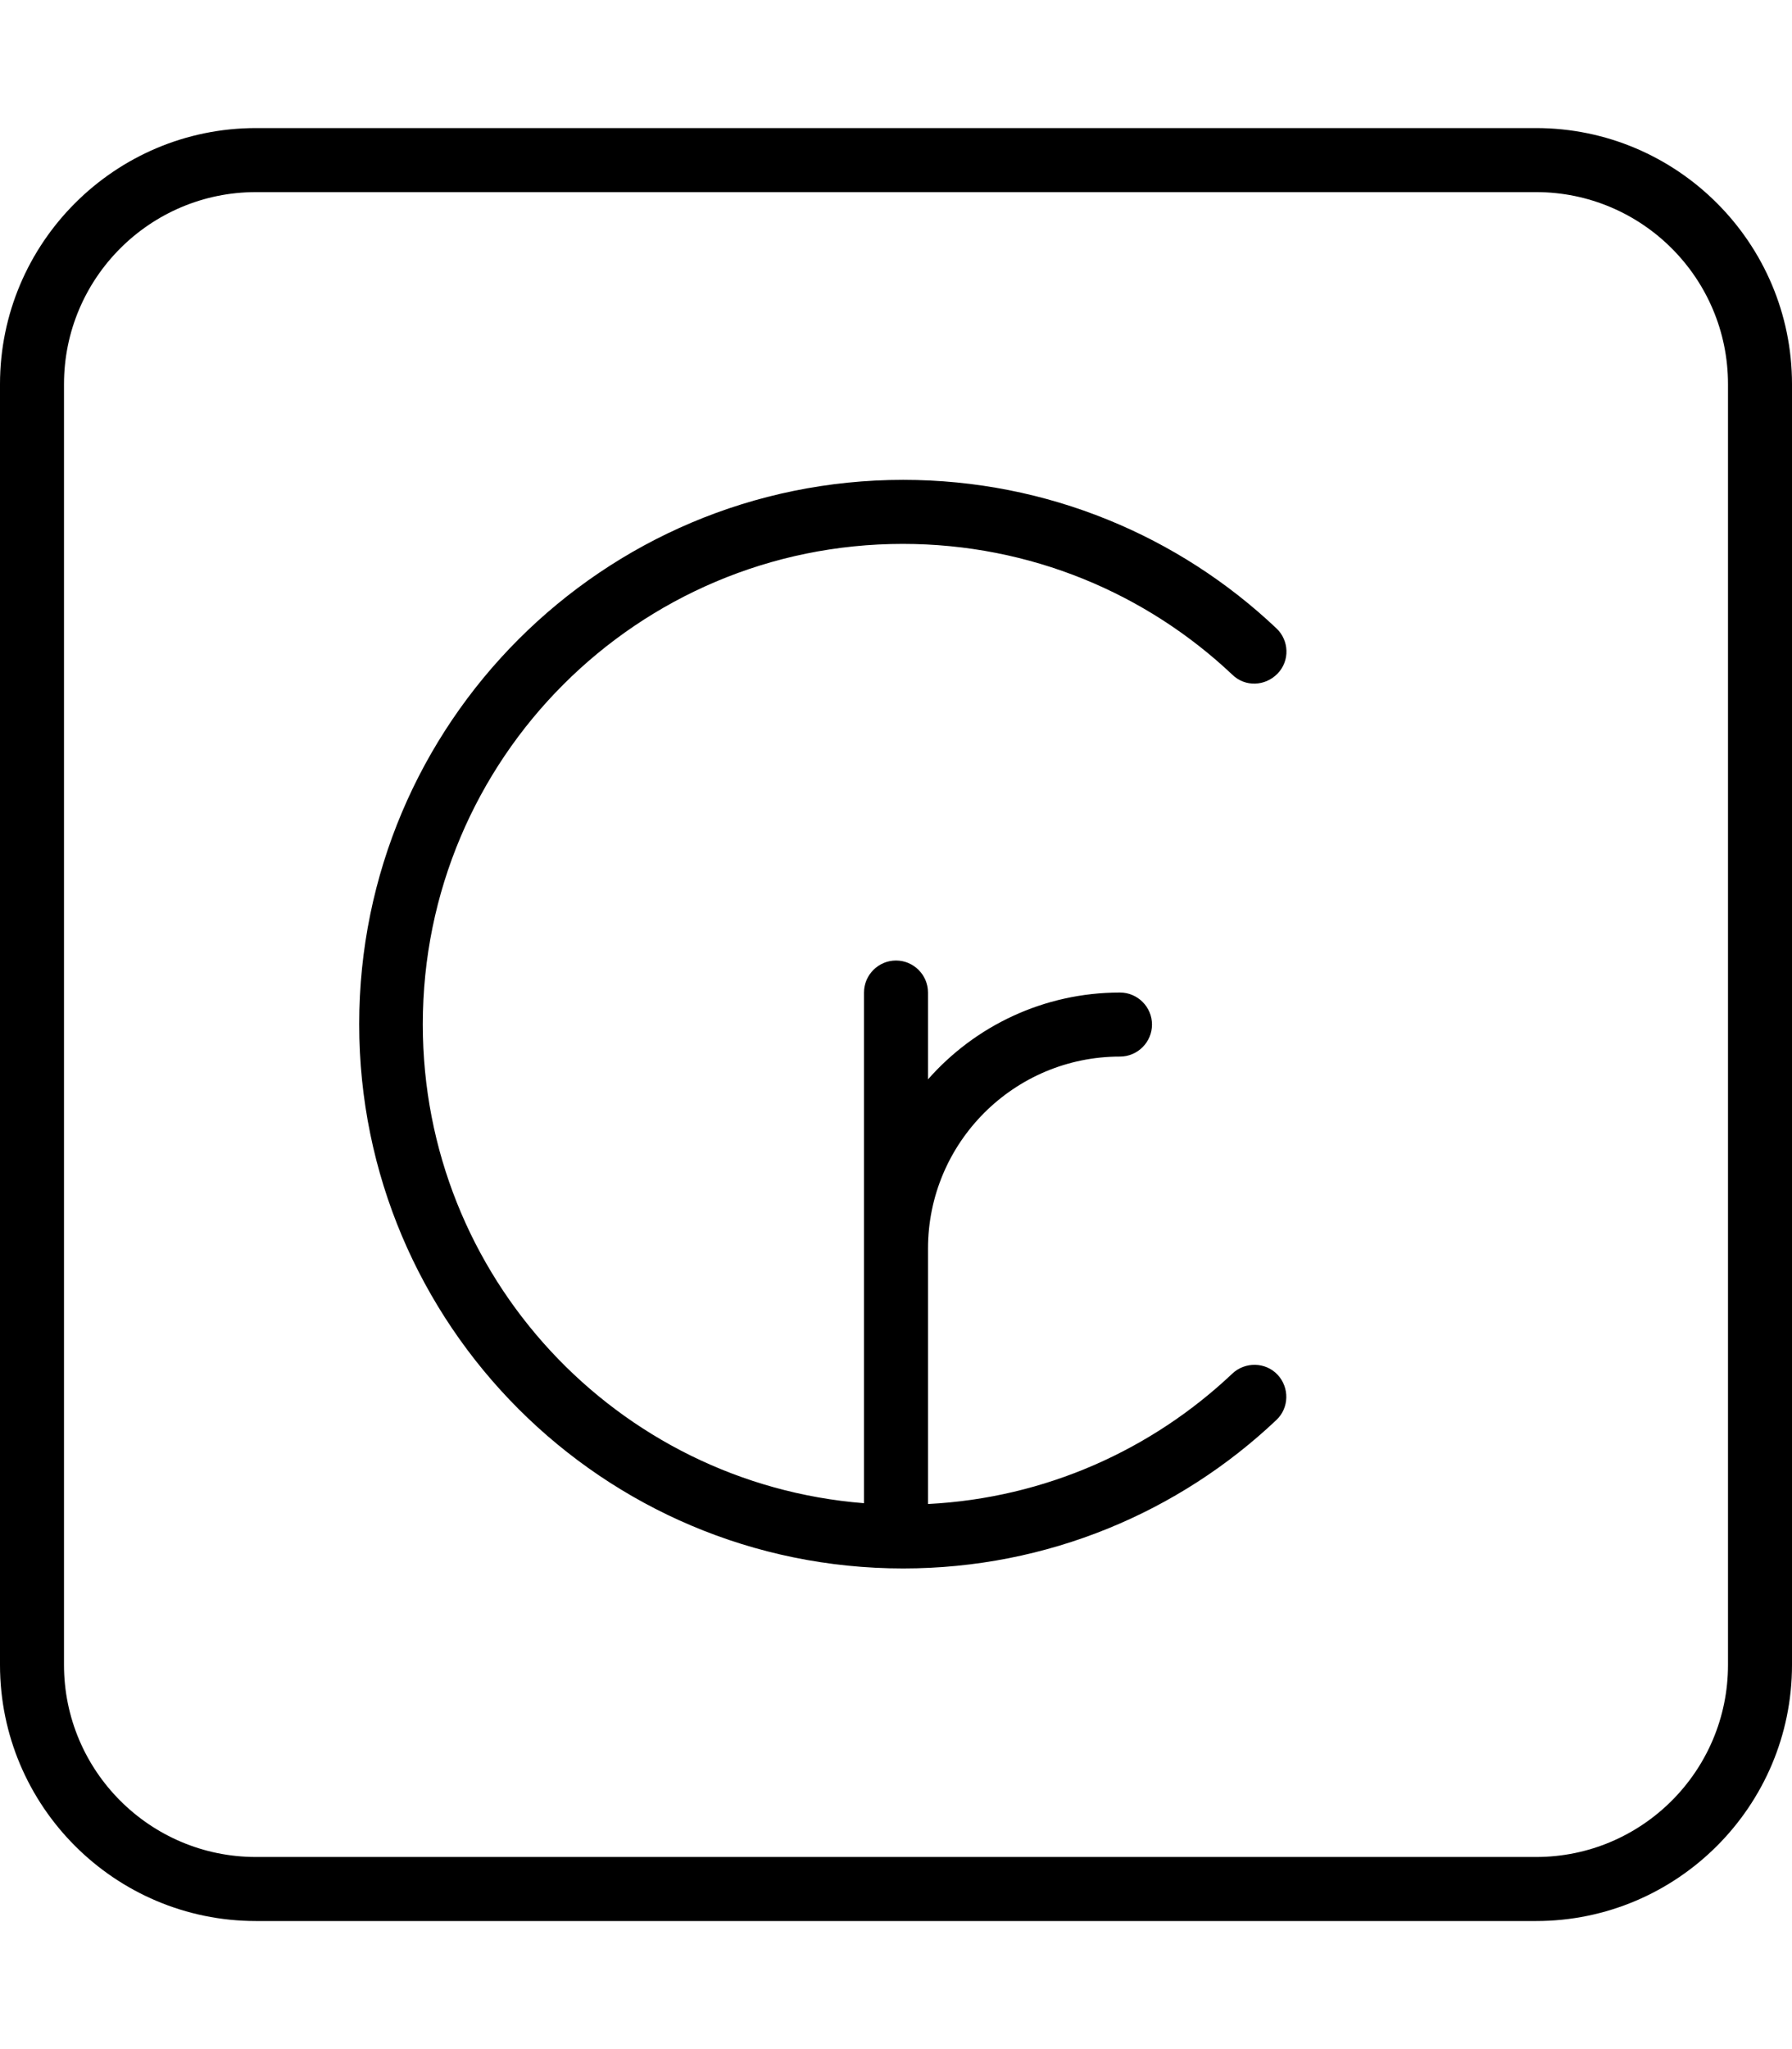
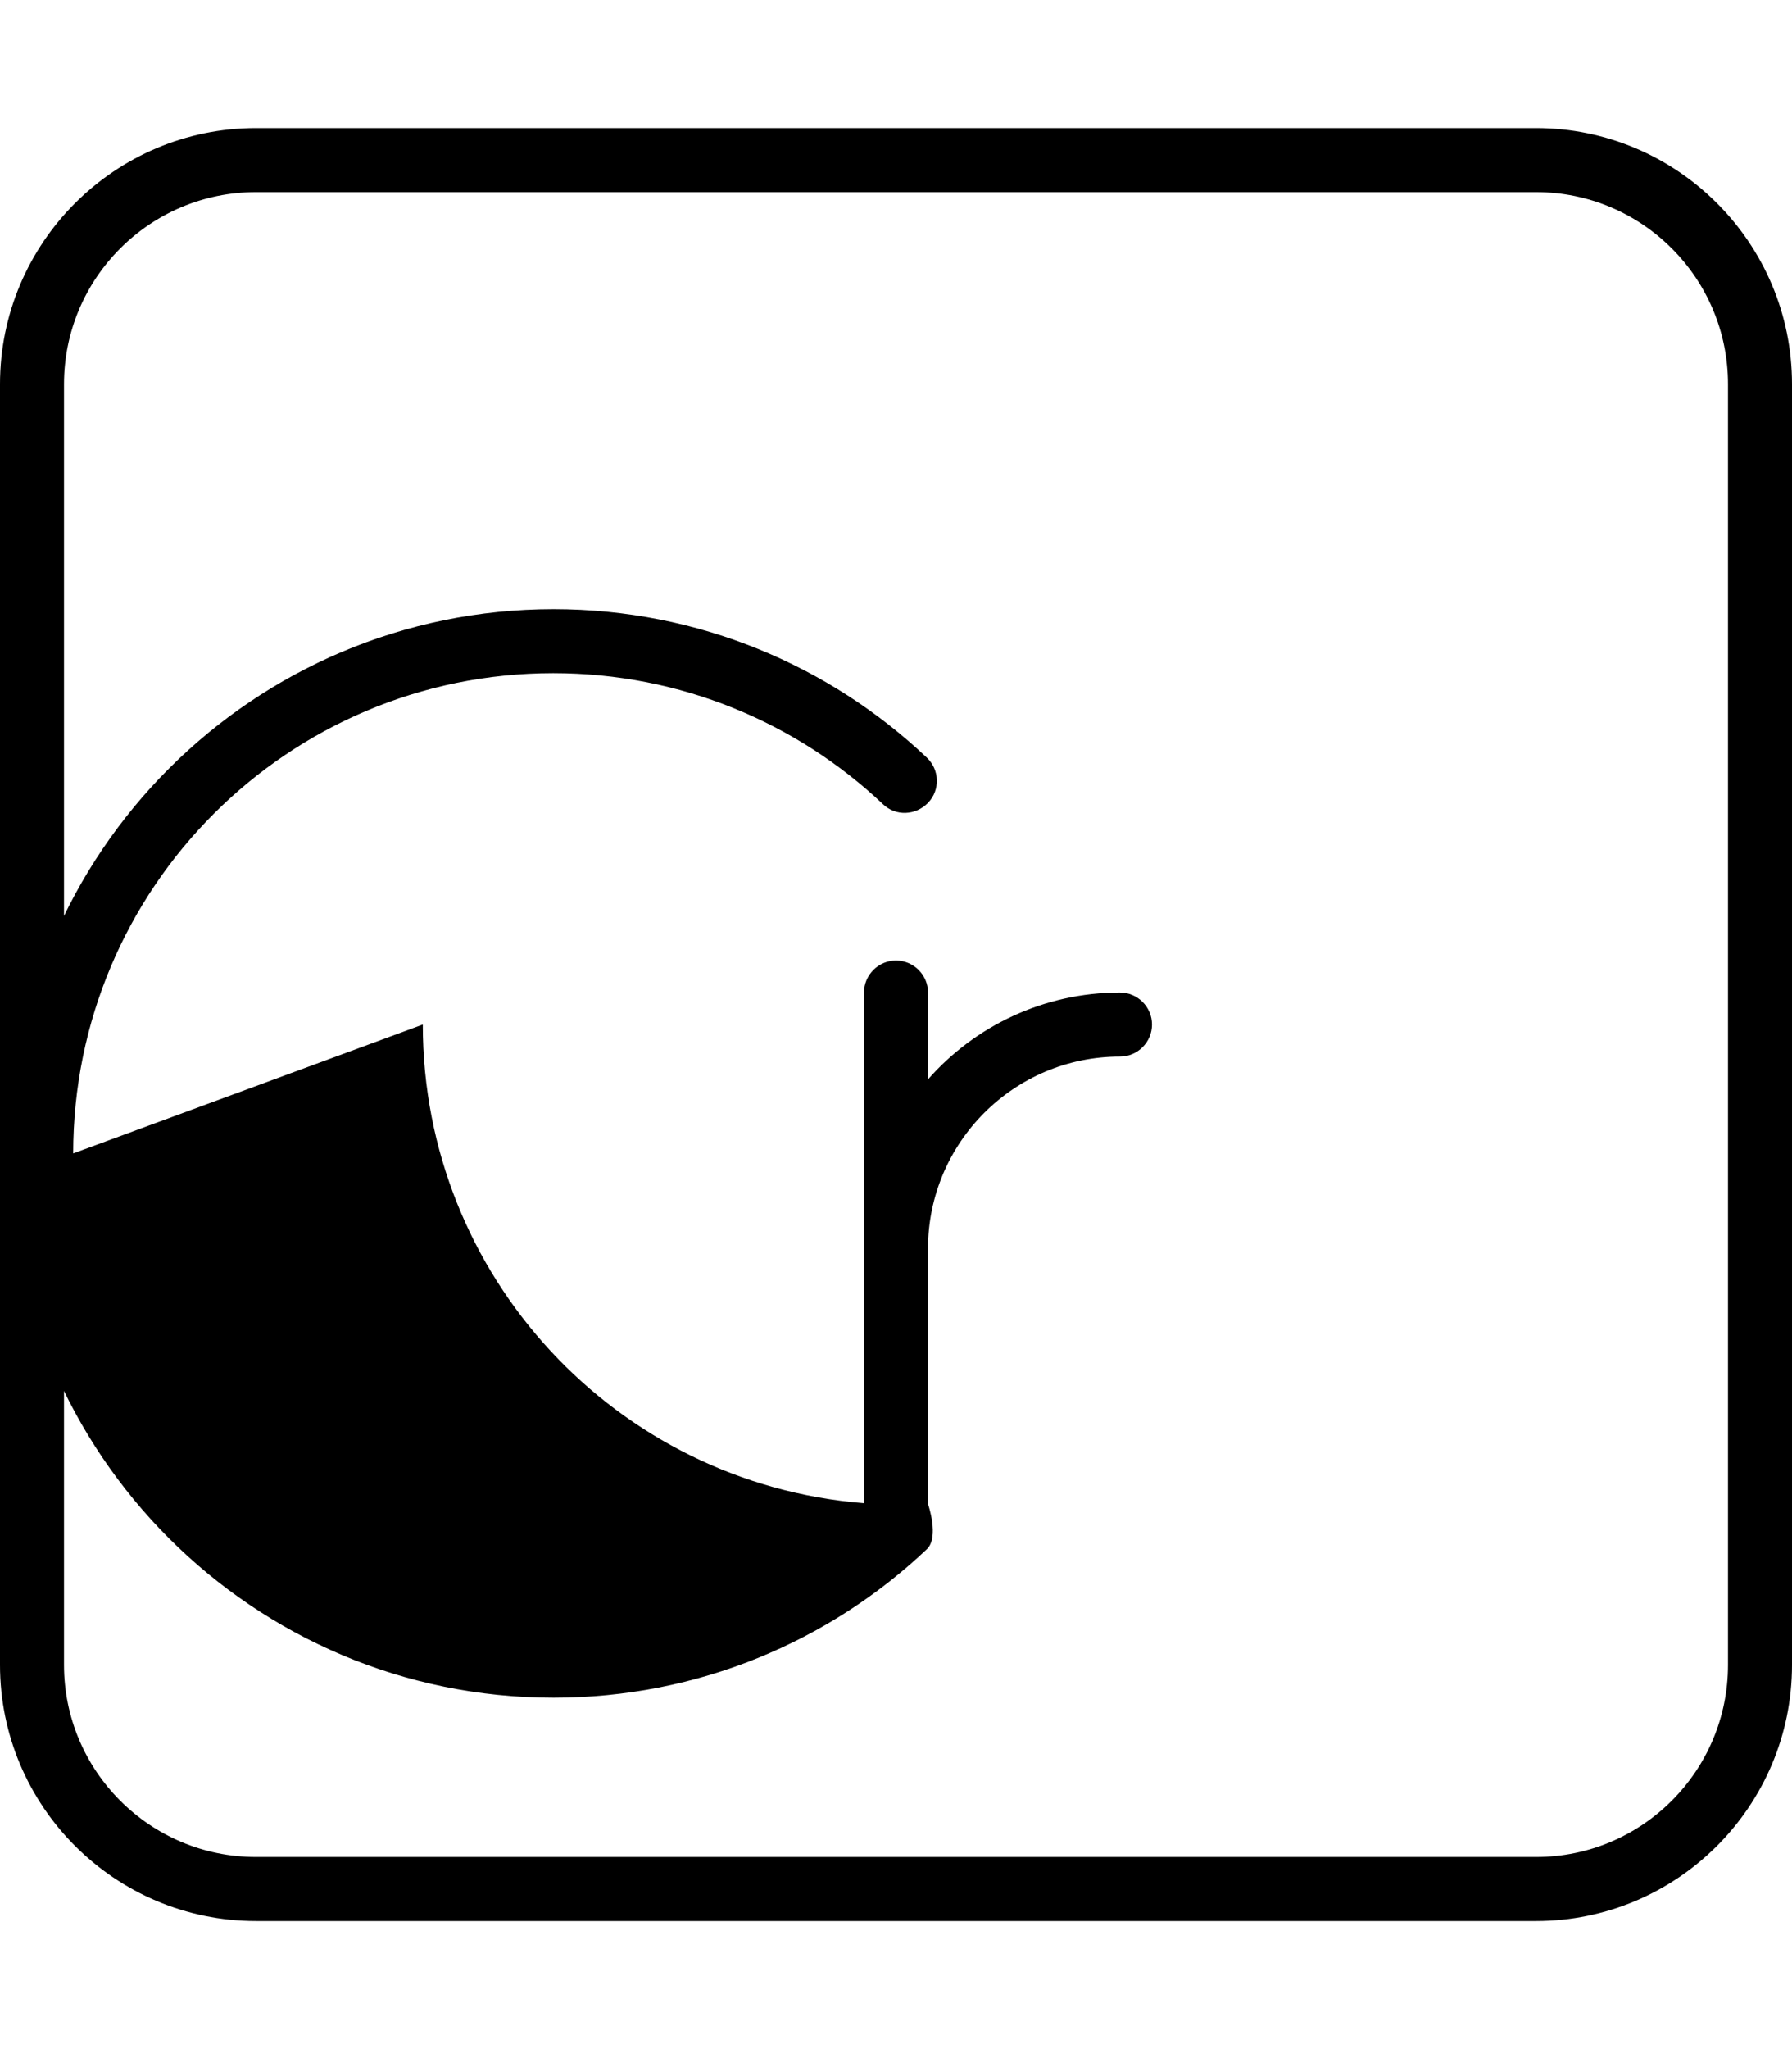
<svg xmlns="http://www.w3.org/2000/svg" viewBox="0 0 448 512">
-   <path fill="currentColor" d="M64 48C37.5 48 16 69.5 16 96l0 320c0 26.5 21.5 48 48 48l320 0c26.5 0 48-21.5 48-48l0-320c0-26.5-21.5-48-48-48L64 48zM0 96C0 60.7 28.7 32 64 32l320 0c35.3 0 64 28.7 64 64l0 320c0 35.3-28.7 64-64 64L64 480c-35.3 0-64-28.7-64-64L0 96zM105.7 256c0 63 48.5 114.7 110.3 119.6L216 248c0-4.4 3.6-8 8-8s8 3.6 8 8l0 21.7c11.7-13.3 28.9-21.7 48-21.7 4.4 0 8 3.6 8 8s-3.6 8-8 8c-26.5 0-48 21.5-48 48l0 63.8c29.4-1.5 56-13.6 76.1-32.6 3.2-3 8.3-2.9 11.3 .3s2.9 8.3-.3 11.3c-24.3 23-57.2 37.1-93.3 37.1-75.1 0-136-60.9-136-136s60.9-136 136-136c36.1 0 69 14.1 93.3 37.1 3.2 3 3.4 8.1 .3 11.3s-8.1 3.4-11.3 .3c-21.5-20.3-50.5-32.7-82.4-32.7-66.3 0-120 53.7-120 120z" />
+   <path fill="currentColor" d="M64 48C37.5 48 16 69.5 16 96l0 320c0 26.5 21.5 48 48 48l320 0c26.5 0 48-21.5 48-48l0-320c0-26.5-21.5-48-48-48L64 48zM0 96C0 60.7 28.7 32 64 32l320 0c35.3 0 64 28.7 64 64l0 320c0 35.3-28.7 64-64 64L64 480c-35.3 0-64-28.7-64-64L0 96zM105.7 256c0 63 48.5 114.7 110.3 119.6L216 248c0-4.4 3.6-8 8-8s8 3.6 8 8l0 21.7c11.7-13.3 28.9-21.7 48-21.7 4.4 0 8 3.6 8 8s-3.6 8-8 8c-26.5 0-48 21.5-48 48l0 63.8s2.9 8.3-.3 11.3c-24.3 23-57.2 37.1-93.3 37.1-75.1 0-136-60.9-136-136s60.9-136 136-136c36.1 0 69 14.1 93.3 37.1 3.2 3 3.4 8.1 .3 11.3s-8.1 3.4-11.3 .3c-21.5-20.3-50.5-32.7-82.4-32.7-66.3 0-120 53.7-120 120z" />
</svg>